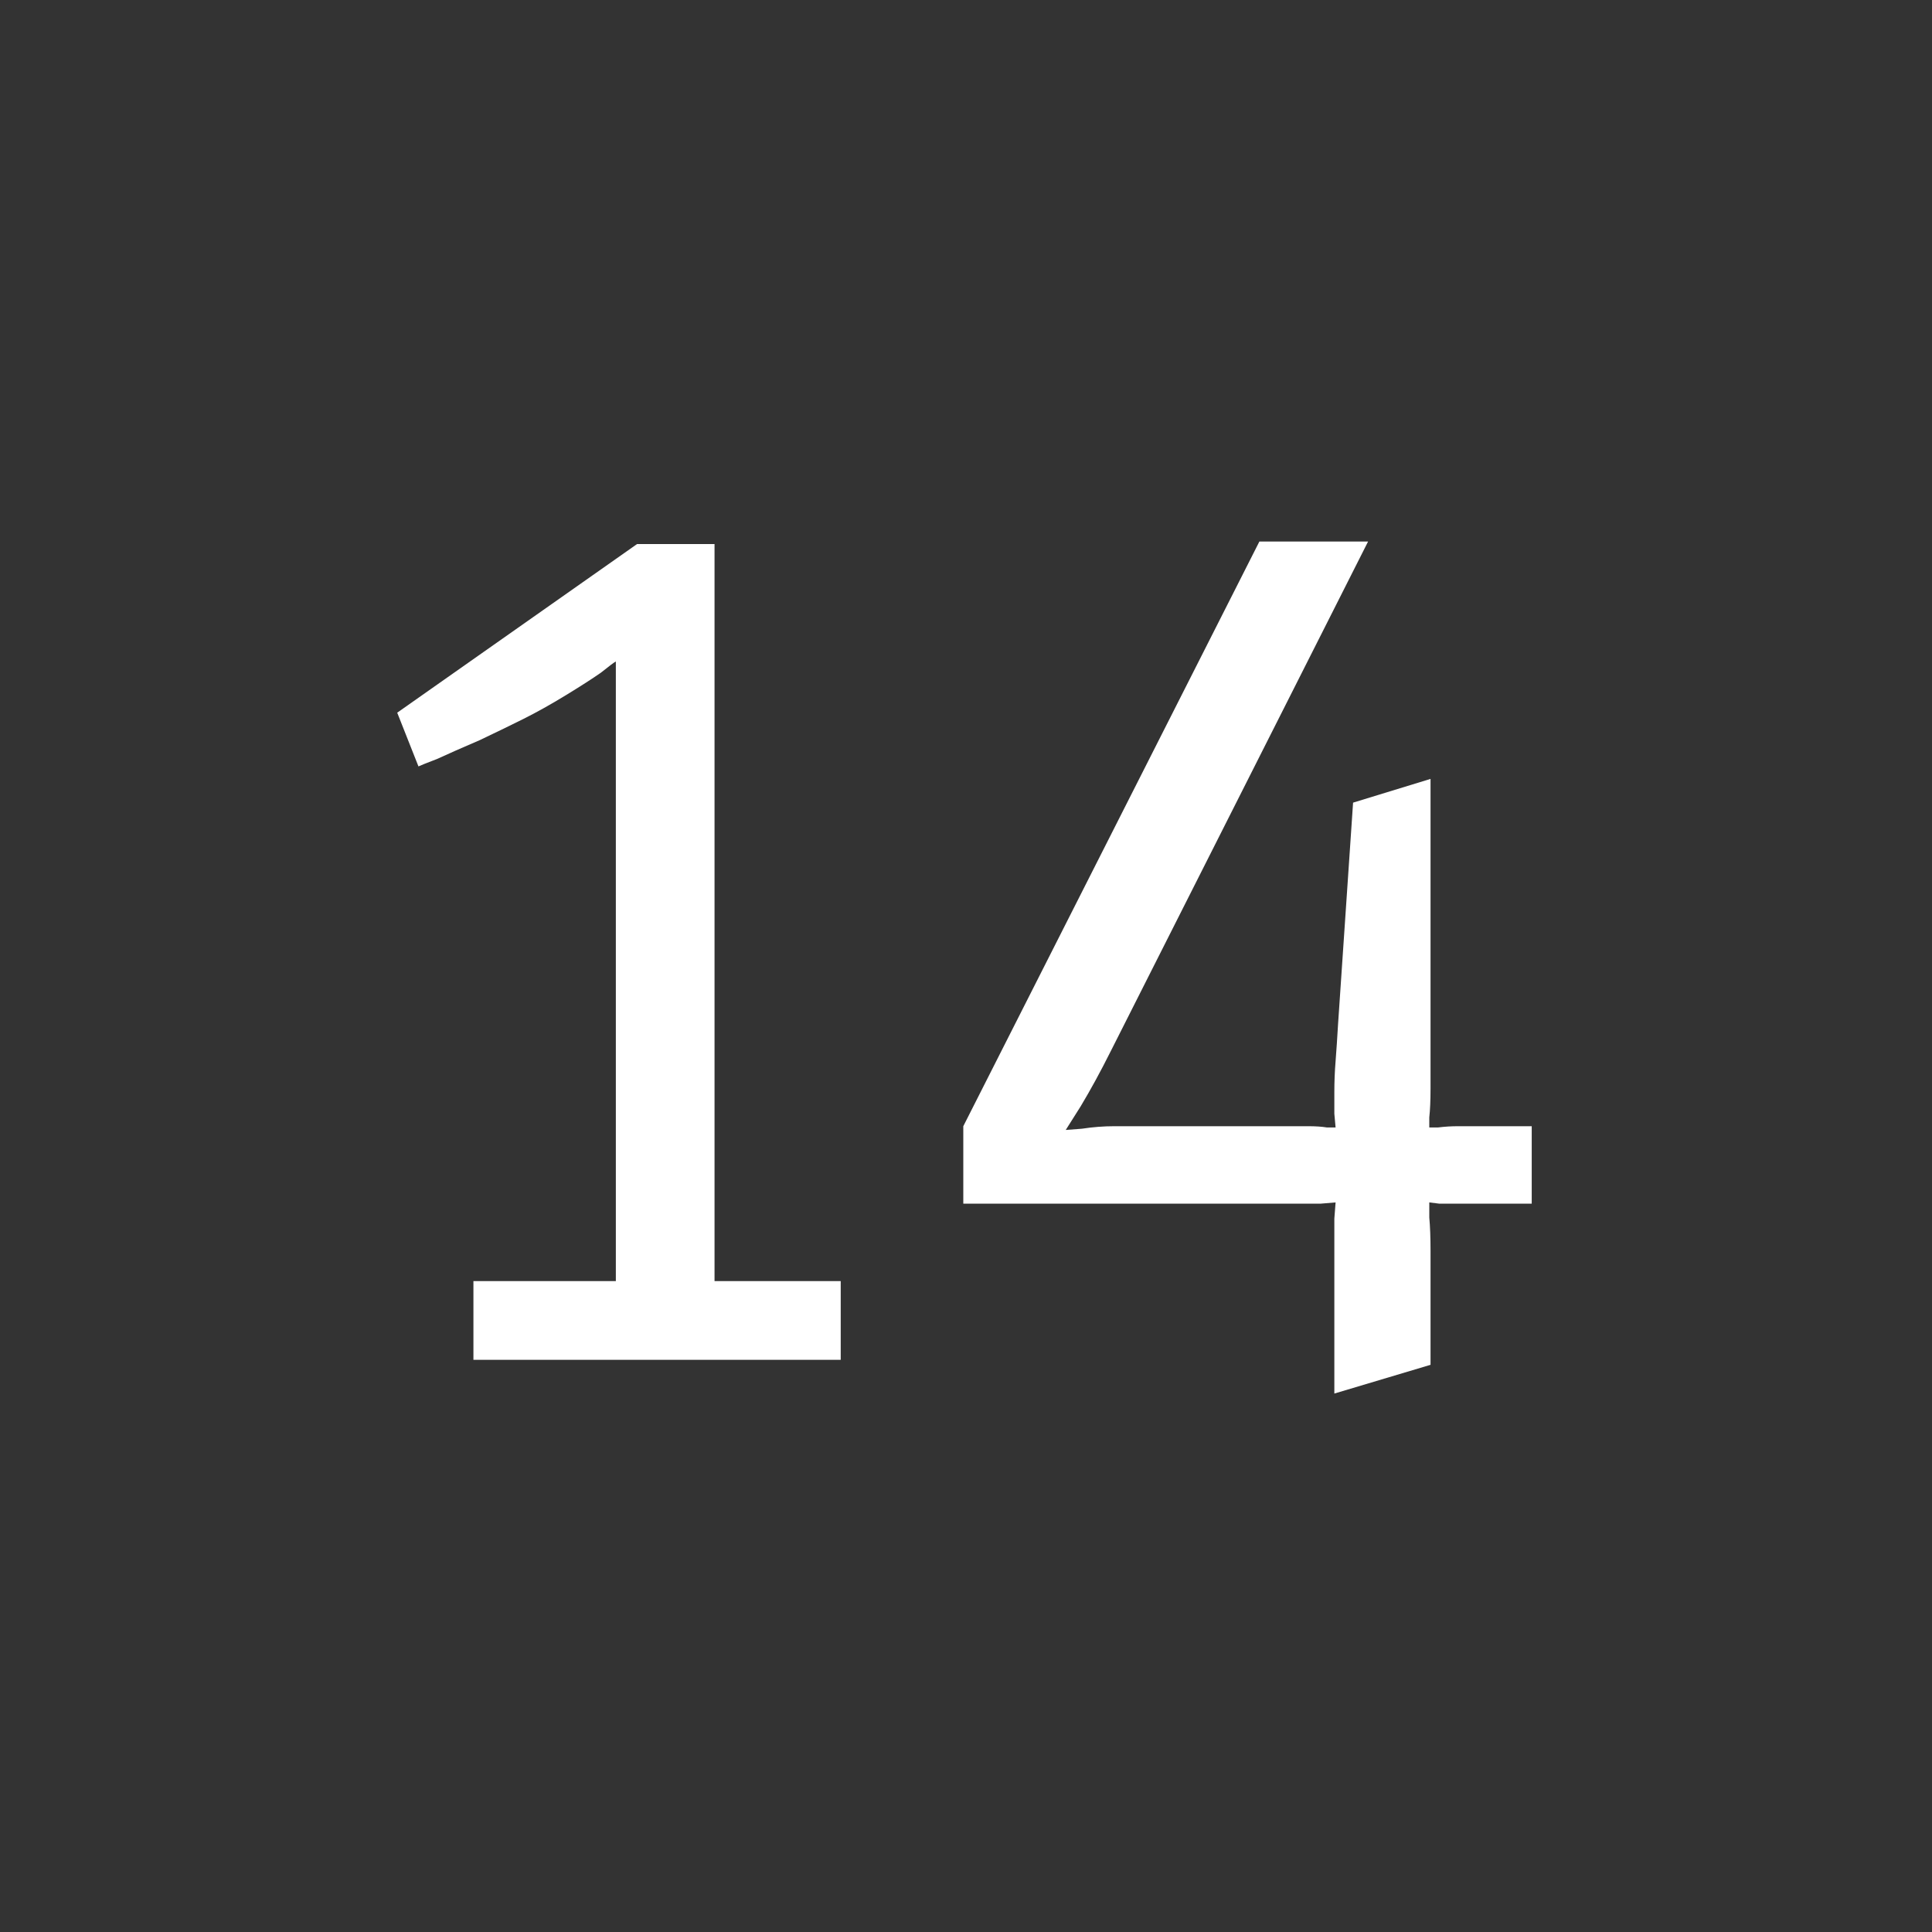
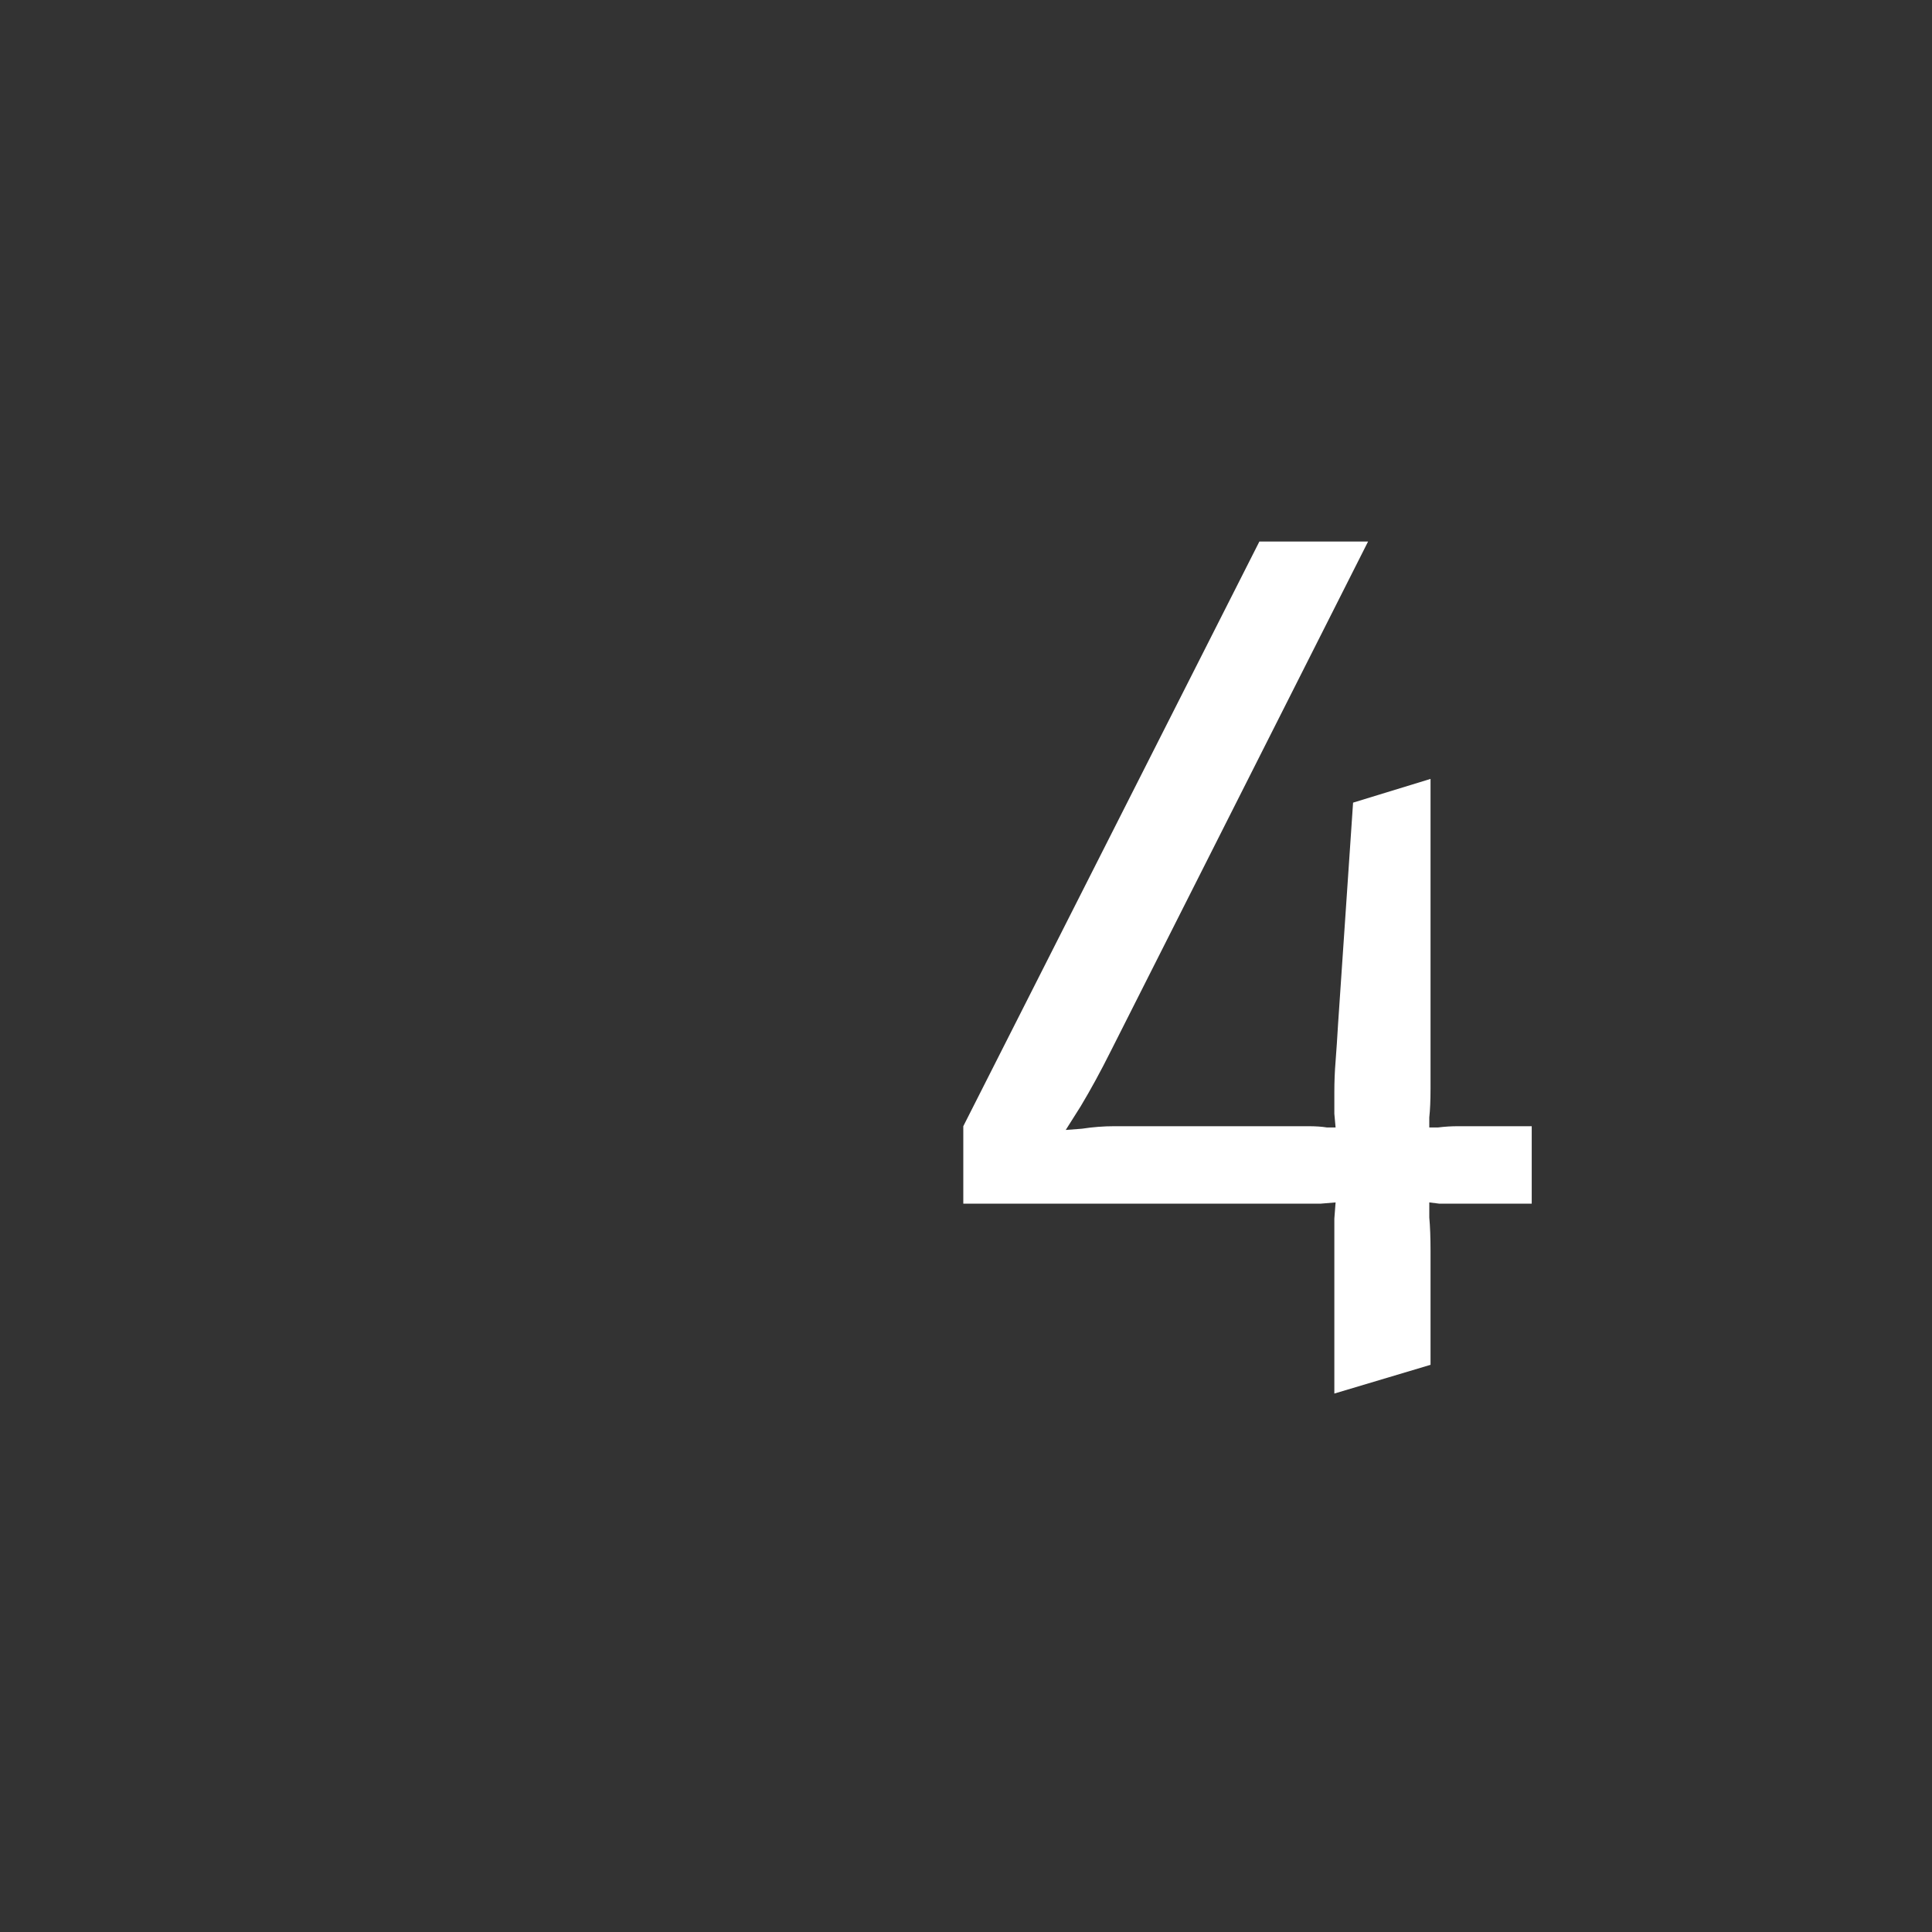
<svg xmlns="http://www.w3.org/2000/svg" version="1.1" id="Ebene_1" x="0px" y="0px" viewBox="0 0 566.9 566.9" style="enable-background:new 0 0 566.9 566.9;" xml:space="preserve">
  <rect x="0" y="0" width="566.9" height="566.9" fill="#333333" stroke="none" />
  <defs id="defs13" />
  <style type="text/css" id="style3">
	.st0{fill:#1A1A18;}
</style>
  <g transform="matrix(0.682,0,0,0.682,89.69,90.591)" style="font-style:normal;font-variant:normal;font-weight:normal;font-stretch:normal;font-size:40px;line-height:125%;font-family:MetaCorrespondence;-inkscape-font-specification:'MetaCorrespondence, Normal';text-align:start;letter-spacing:0px;word-spacing:0px;writing-mode:lr-tb;text-anchor:start;fill:#ffffff;fill-opacity:1;stroke:none;stroke-width:1px;stroke-linecap:butt;stroke-linejoin:miter;stroke-opacity:1" id="text3371">
    <g id="text3337" style="font-style:normal;font-variant:normal;font-weight:normal;font-stretch:normal;font-size:40px;line-height:125%;font-family:MetaCorrespondence;-inkscape-font-specification:'MetaCorrespondence, Normal';text-align:start;letter-spacing:0px;word-spacing:0px;writing-mode:lr-tb;text-anchor:start;fill:#ffffff;fill-opacity:1;stroke:none;stroke-width:1px;stroke-linecap:butt;stroke-linejoin:miter;stroke-opacity:1">
      <g id="text4165" style="font-style:normal;font-variant:normal;font-weight:normal;font-stretch:normal;font-size:40px;line-height:125%;font-family:MetaCorrespondence;-inkscape-font-specification:'MetaCorrespondence, Normal';text-align:start;letter-spacing:0px;word-spacing:0px;writing-mode:lr-tb;text-anchor:start;fill:#ffffff;fill-opacity:1;stroke:none;stroke-width:1px;stroke-linecap:butt;stroke-linejoin:miter;stroke-opacity:1">
        <g id="text4193" style="font-style:normal;font-variant:normal;font-weight:normal;font-stretch:normal;font-size:40px;line-height:125%;font-family:MetaCorrespondence;-inkscape-font-specification:'MetaCorrespondence, Normal';text-align:start;letter-spacing:0px;word-spacing:0px;writing-mode:lr-tb;text-anchor:start;fill:#ffffff;fill-opacity:1;stroke:none;stroke-width:1px;stroke-linecap:butt;stroke-linejoin:miter;stroke-opacity:1">
          <g style="font-style:normal;font-variant:normal;font-weight:normal;font-stretch:normal;font-size:40px;line-height:125%;font-family:MetaCorrespondence;-inkscape-font-specification:'MetaCorrespondence, Normal';text-align:start;letter-spacing:0px;word-spacing:0px;writing-mode:lr-tb;text-anchor:start;fill:#ffffff;fill-opacity:1;stroke:none;stroke-width:1px;stroke-linecap:butt;stroke-linejoin:miter;stroke-opacity:1" id="text4140">
-             <path d="m 72.178,452.225 0,-33.862 61.275,0 0,-266.6 q -1.075,0.537 -6.45,4.838 -5.375,3.763 -15.05,9.675 -9.675,5.912 -18.275,10.213 -7.525,3.763 -18.812,9.137 -11.287,4.838 -18.275,8.062 -6.987,2.688 -8.062,3.225 l -9.137,-23.113 103.2,-72.562 33.325,0 0,317.125 54.288,0 0,33.862 -158.025,0 z" style="font-size:537.5px;letter-spacing:-40px;fill:#ffffff;fill-opacity:1" id="path4145" />
            <path d="m 497.947,385.037 q -5.912,0 -10.213,0 -4.3,-0.537 -4.3,-0.537 0,0 0,6.45 0.537,5.912 0.537,14.512 l 0,48.913 -41.388,12.363 0,-60.737 q 0,-7.525 0,-14.512 0.537,-6.987 0.537,-6.987 0,0 -6.45,0.537 -5.912,0 -15.05,0 l -138.675,0 0,-33.325 127.388,-251.55 46.763,0 -110.725,219.3 q -6.45,12.9 -12.9,23.65 -6.45,10.213 -6.45,10.213 0,0 6.987,-0.537 6.987,-1.075 13.975,-1.075 l 83.312,0 q 4.838,0 8.062,0.537 3.763,0 3.763,0 0,0 -0.537,-5.912 0,-6.45 0,-9.137 0,-6.987 0.537,-13.438 0.537,-6.987 1.075,-16.125 l 6.45,-95.138 33.325,-10.213 0,133.3 q 0,7.525 -0.537,12.363 0,4.3 0,4.3 0,0 3.763,0 4.3,-0.537 8.6,-0.537 l 31.712,0 0,33.325 -29.562,0 z" style="font-size:537.5px;letter-spacing:-40px;fill:#ffffff;fill-opacity:1" id="path4147" />
          </g>
        </g>
      </g>
    </g>
  </g>
</svg>